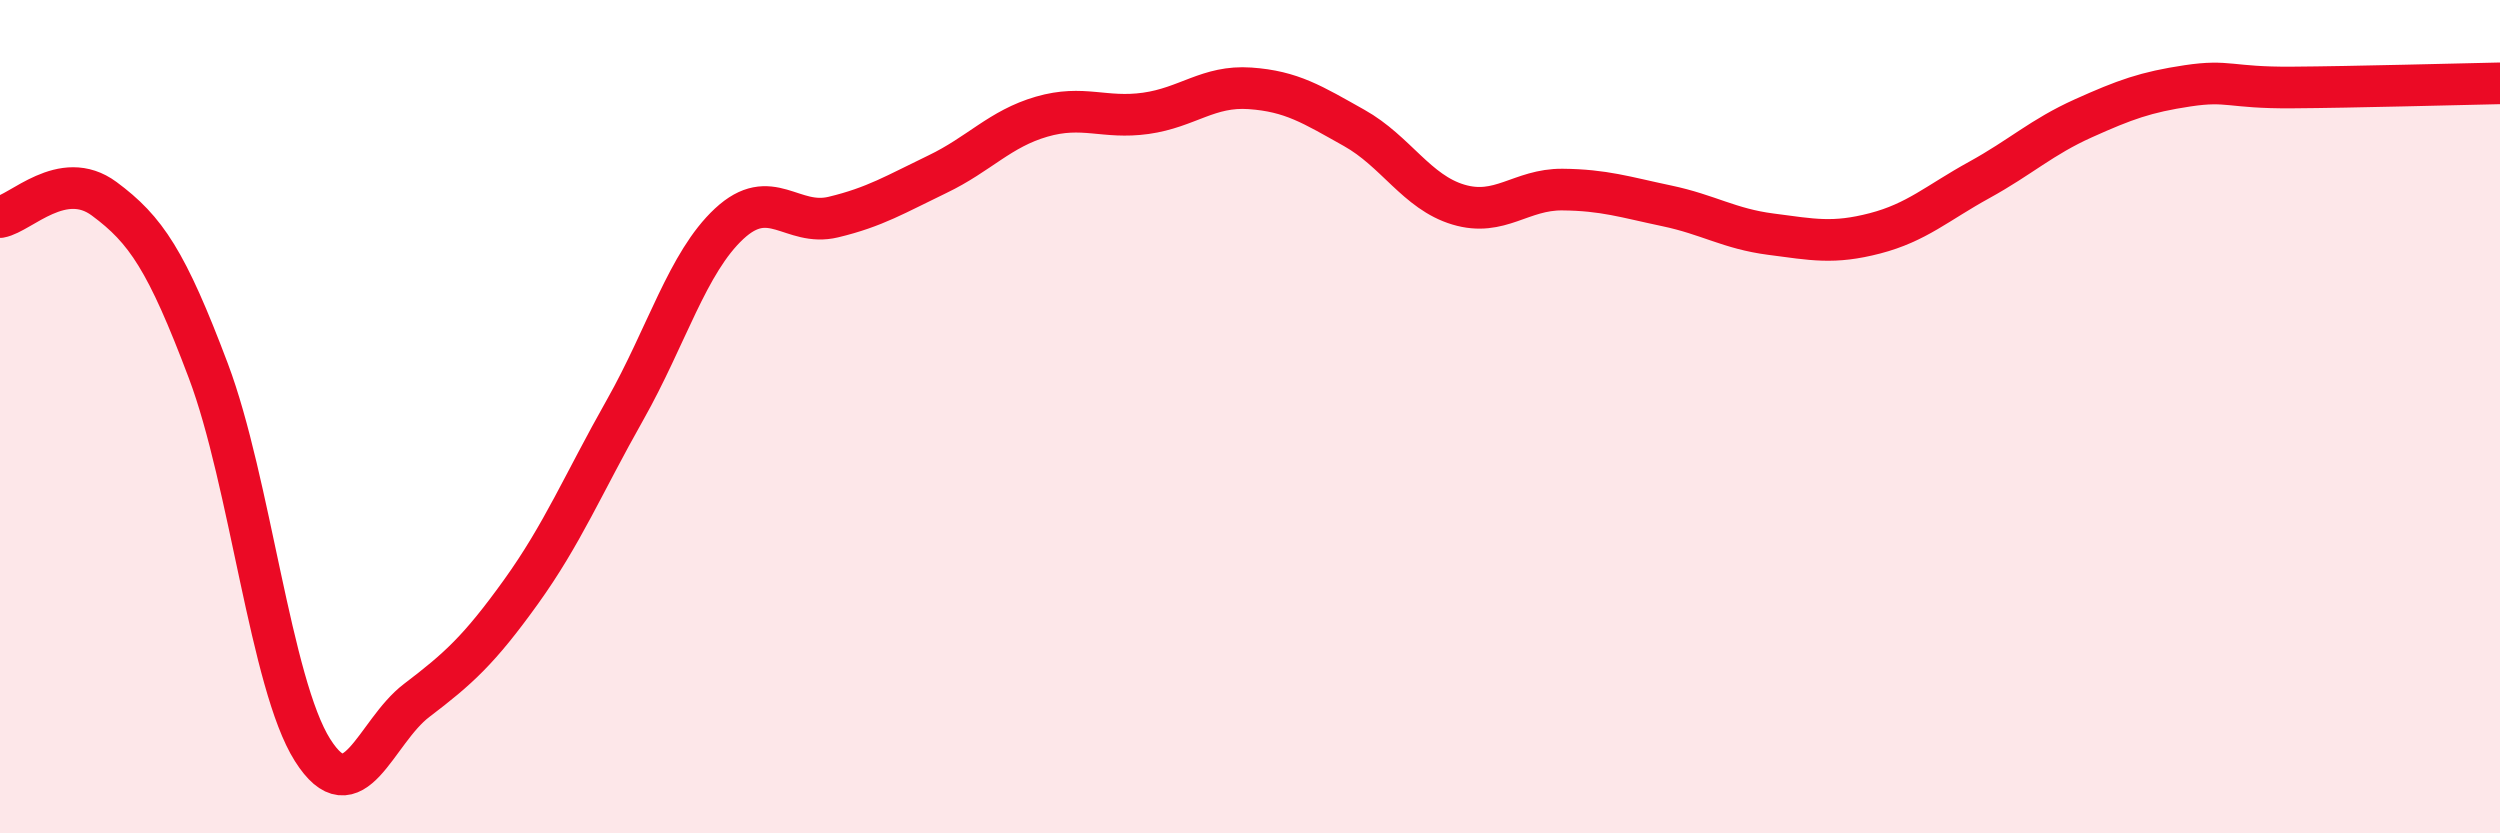
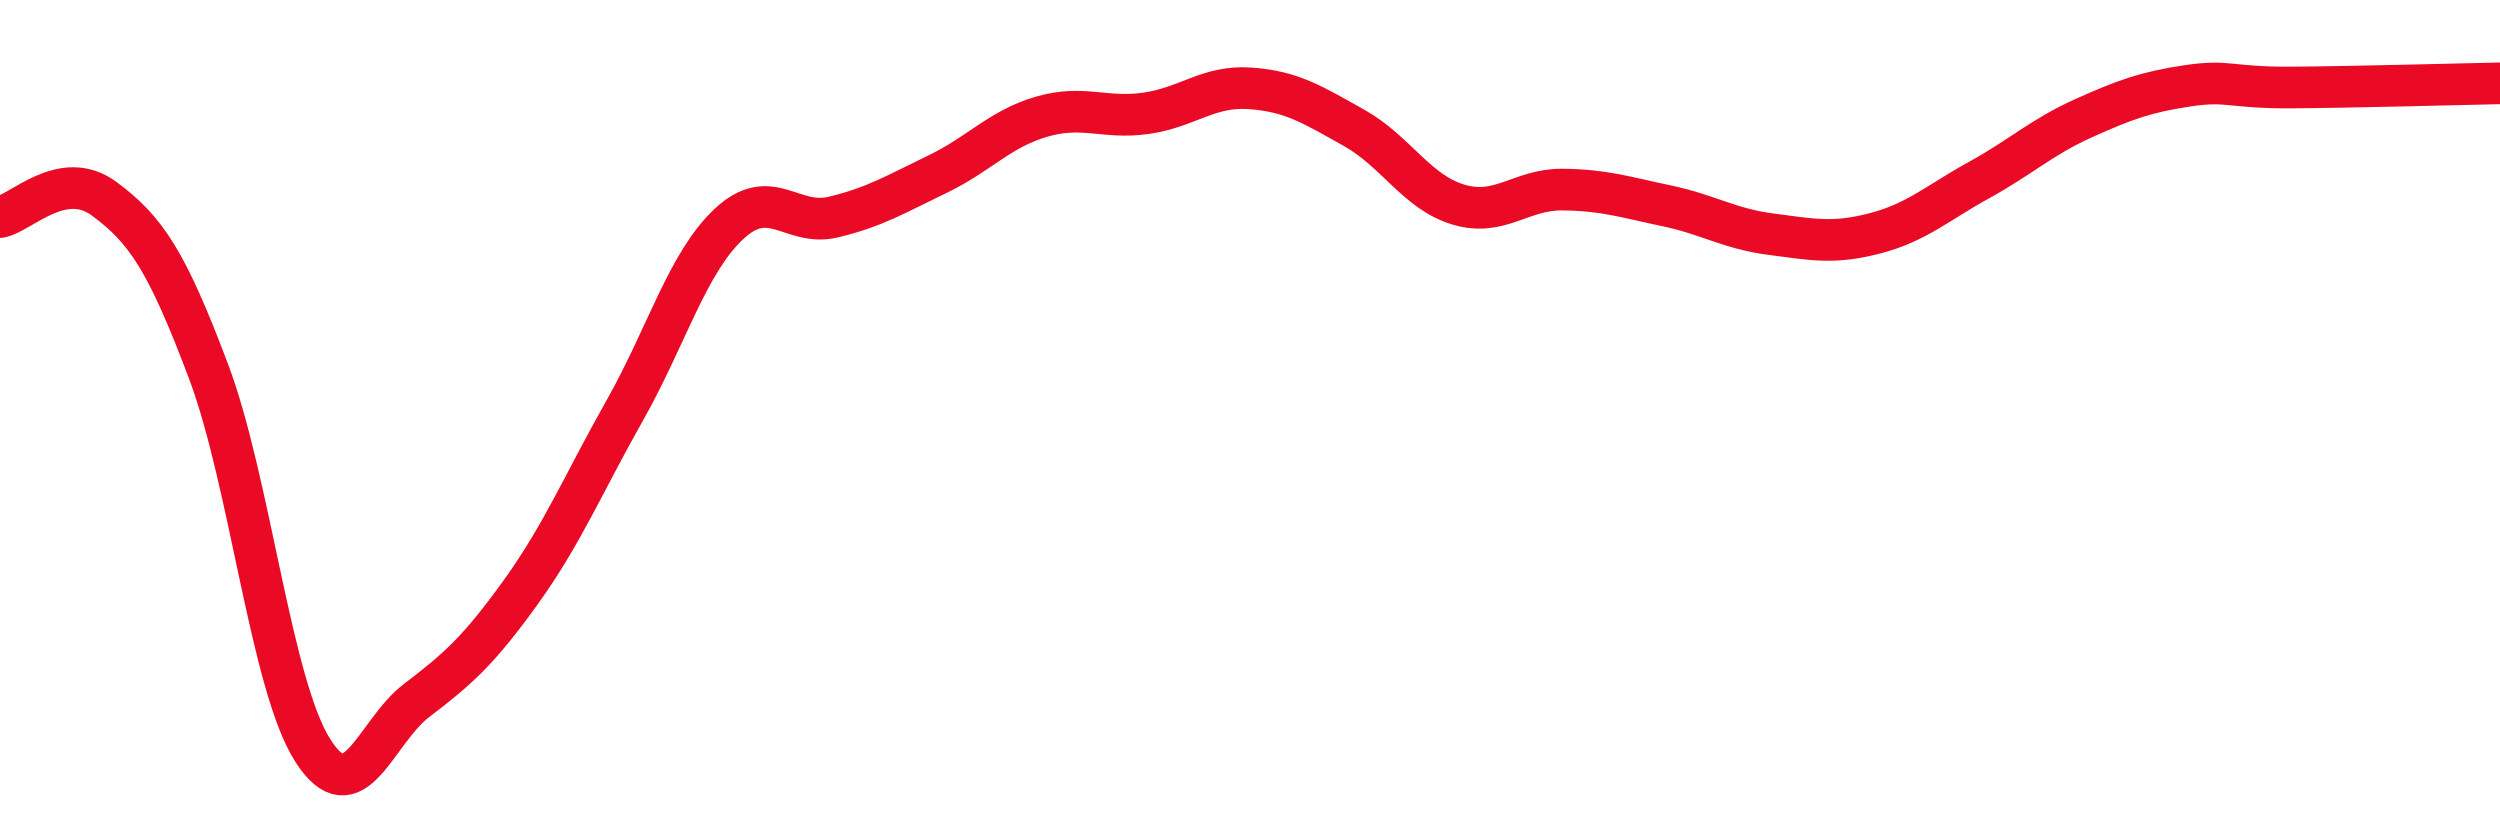
<svg xmlns="http://www.w3.org/2000/svg" width="60" height="20" viewBox="0 0 60 20">
-   <path d="M 0,5.21 C 0.5,5.12 1.5,4.03 2.5,4.77 C 3.5,5.51 4,6.25 5,8.9 C 6,11.55 6.5,16.42 7.5,18 C 8.5,19.58 9,17.57 10,16.81 C 11,16.05 11.5,15.6 12.5,14.21 C 13.5,12.82 14,11.61 15,9.84 C 16,8.07 16.5,6.3 17.5,5.37 C 18.5,4.44 19,5.45 20,5.21 C 21,4.97 21.5,4.66 22.5,4.18 C 23.5,3.7 24,3.09 25,2.8 C 26,2.51 26.5,2.86 27.5,2.72 C 28.5,2.58 29,2.05 30,2.12 C 31,2.19 31.5,2.51 32.5,3.07 C 33.5,3.63 34,4.61 35,4.91 C 36,5.21 36.5,4.54 37.5,4.55 C 38.5,4.56 39,4.73 40,4.94 C 41,5.15 41.5,5.49 42.5,5.62 C 43.5,5.75 44,5.86 45,5.6 C 46,5.34 46.5,4.87 47.5,4.32 C 48.5,3.77 49,3.29 50,2.84 C 51,2.39 51.5,2.21 52.5,2.06 C 53.5,1.91 53.5,2.11 55,2.1 C 56.5,2.09 59,2.02 60,2L60 20L0 20Z" fill="#EB0A25" opacity="0.1" stroke-linecap="round" stroke-linejoin="round" />
  <path d="M 0,5.21 C 0.5,5.12 1.5,4.03 2.5,4.77 C 3.5,5.51 4,6.25 5,8.9 C 6,11.55 6.5,16.42 7.5,18 C 8.5,19.58 9,17.57 10,16.81 C 11,16.05 11.5,15.6 12.5,14.21 C 13.5,12.82 14,11.61 15,9.84 C 16,8.07 16.5,6.3 17.5,5.37 C 18.5,4.44 19,5.45 20,5.21 C 21,4.97 21.5,4.66 22.5,4.18 C 23.5,3.7 24,3.09 25,2.8 C 26,2.51 26.5,2.86 27.5,2.72 C 28.5,2.58 29,2.05 30,2.12 C 31,2.19 31.5,2.51 32.5,3.07 C 33.5,3.63 34,4.61 35,4.91 C 36,5.21 36.5,4.54 37.5,4.55 C 38.5,4.56 39,4.73 40,4.94 C 41,5.15 41.5,5.49 42.5,5.62 C 43.5,5.75 44,5.86 45,5.6 C 46,5.34 46.5,4.87 47.5,4.32 C 48.5,3.77 49,3.29 50,2.84 C 51,2.39 51.5,2.21 52.5,2.06 C 53.5,1.91 53.5,2.11 55,2.1 C 56.5,2.09 59,2.02 60,2" stroke="#EB0A25" stroke-width="1" fill="none" stroke-linecap="round" stroke-linejoin="round" />
</svg>